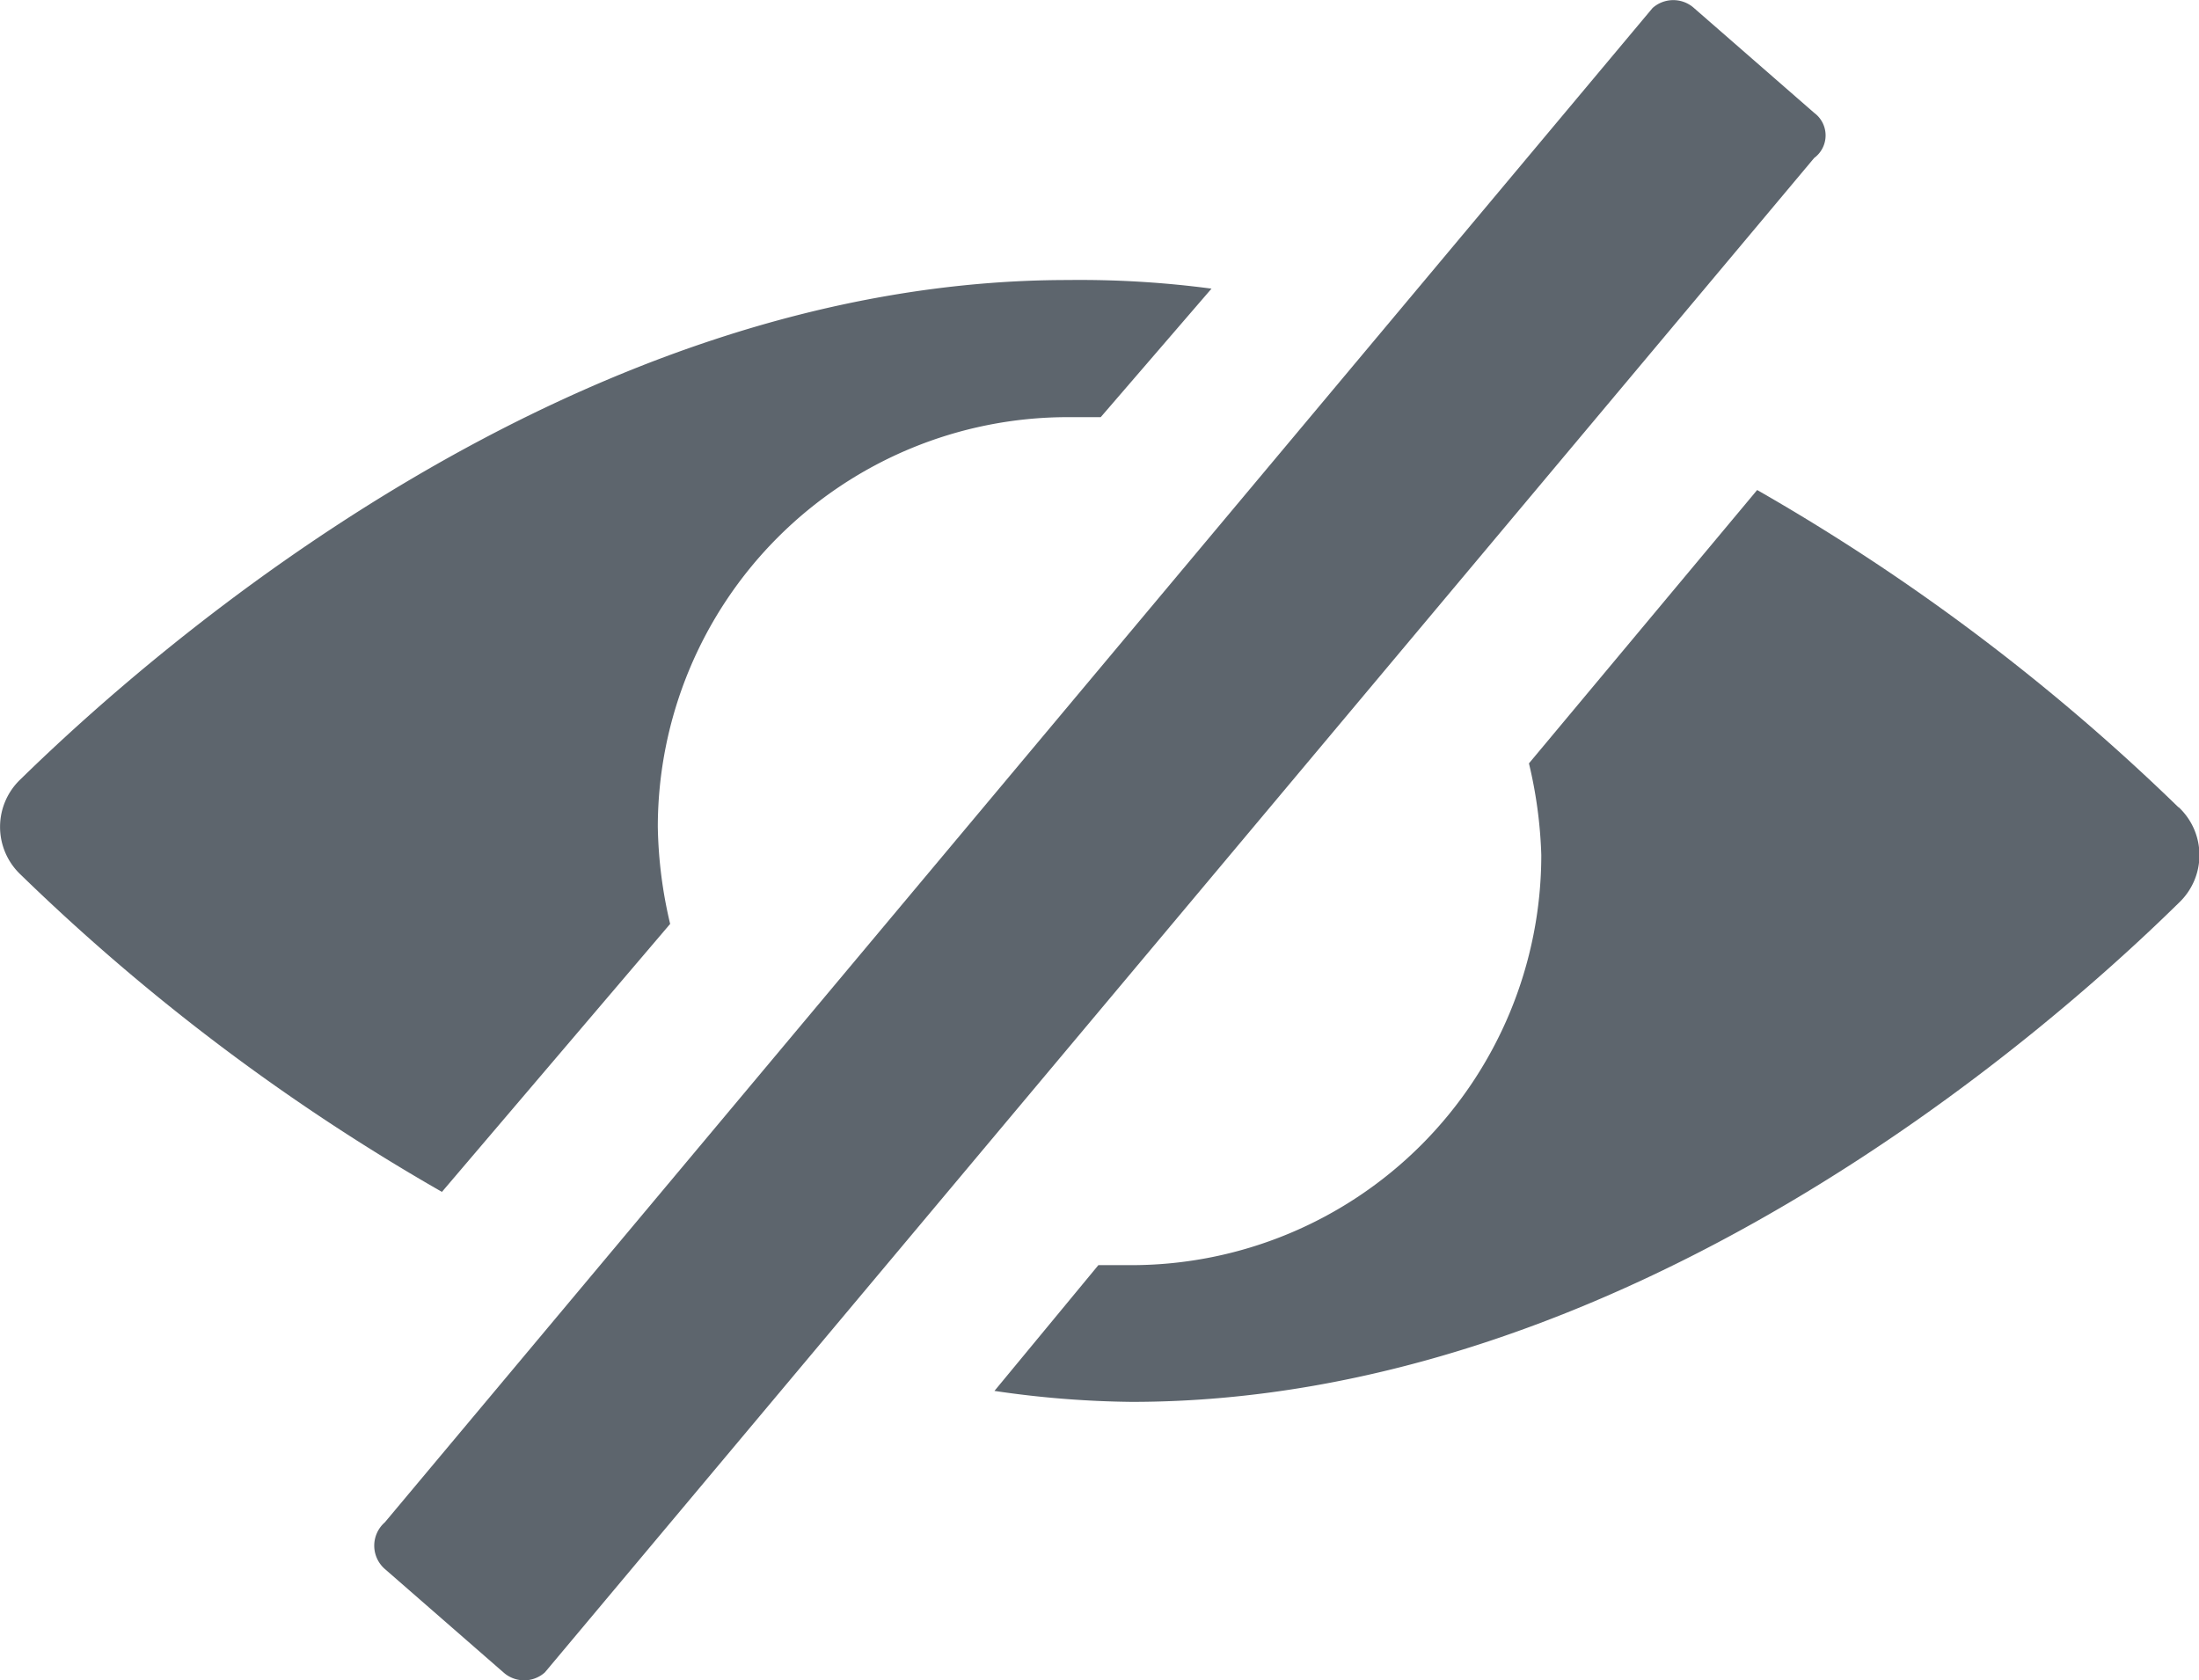
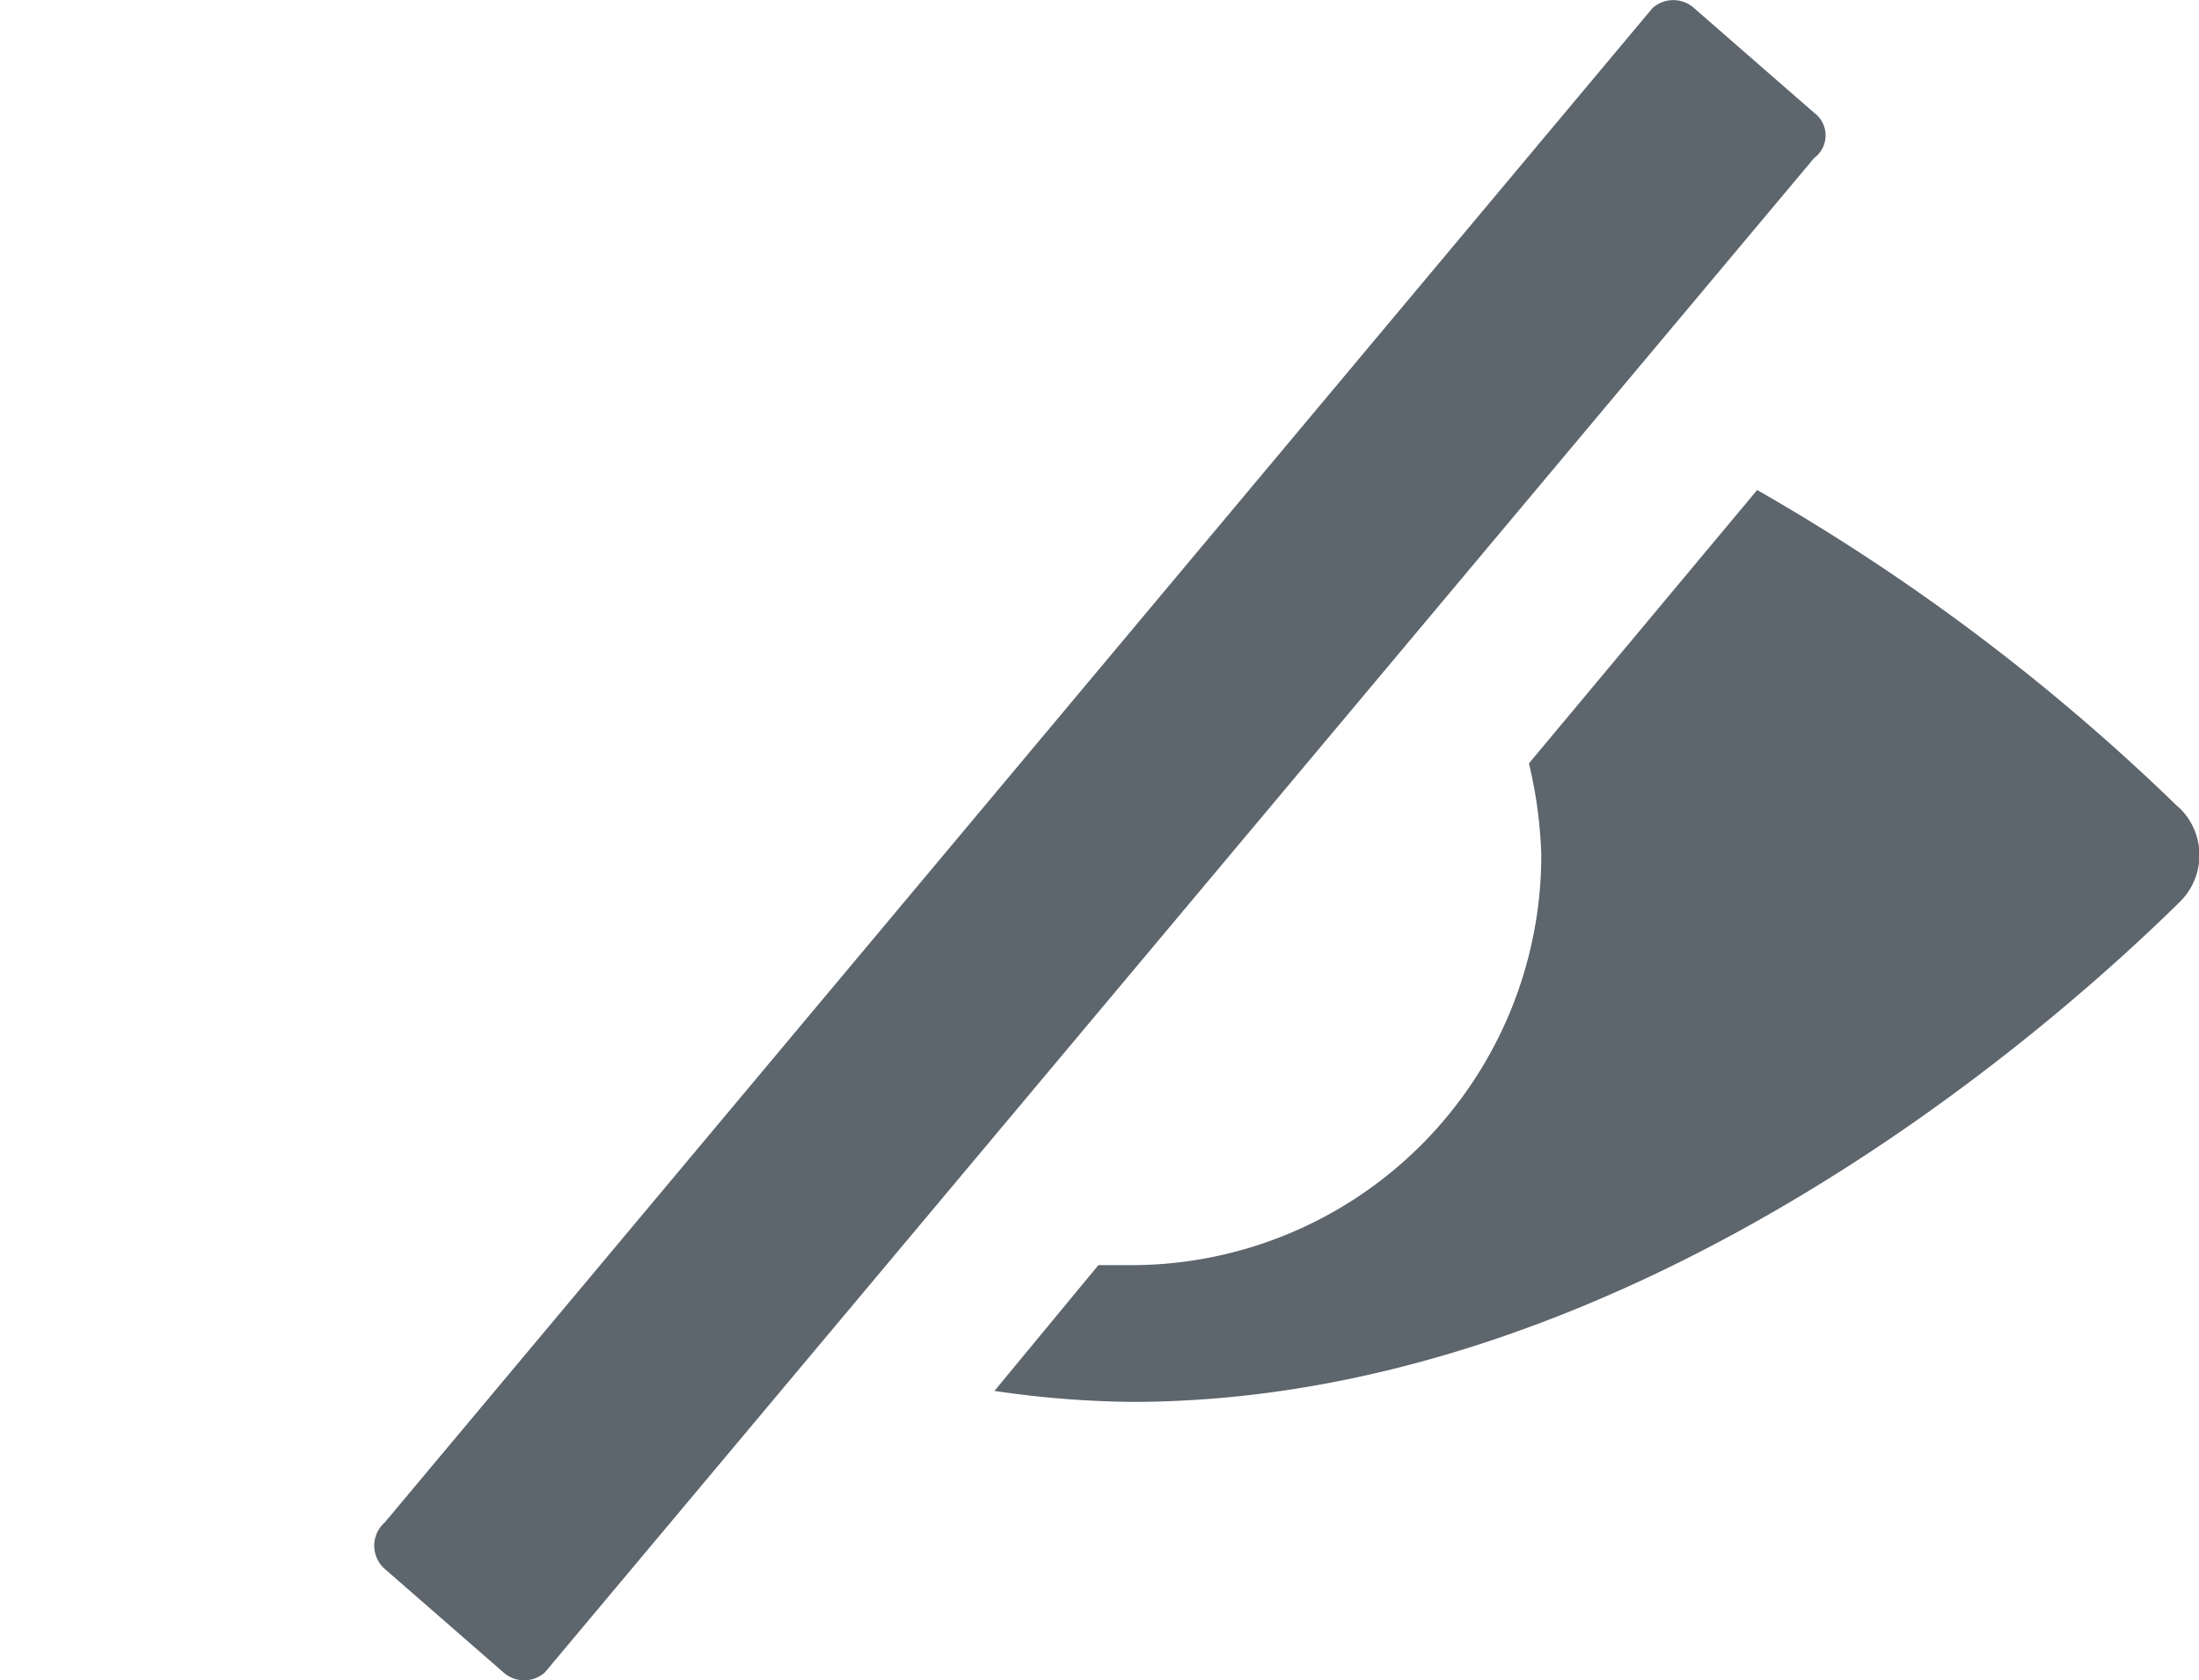
<svg xmlns="http://www.w3.org/2000/svg" width="22.451" height="17.154" viewBox="0 0 22.451 17.154">
  <g id="eye-slash" transform="translate(-1.188 -3.225)">
-     <path id="Path_7194" data-name="Path 7194" d="M8.03,11.574a4.592,4.592,0,0,1-.126-.991A4.187,4.187,0,0,1,12.091,6.4h.335l1.131-1.312A10.2,10.2,0,0,0,12.091,5C7.053,5,2.8,8.727,1.4,10.095a.67.67,0,0,0,0,.977A21.424,21.424,0,0,0,5.7,14.31Z" transform="translate(0 1.084)" fill="#5d656d" />
    <path id="Path_7195" data-name="Path 7195" d="M20.087,9.568a21.424,21.424,0,0,0-4.3-3.238L13.457,9.121a4.592,4.592,0,0,1,.126.935A4.187,4.187,0,0,1,9.4,14.244H9.061L8,15.528a10.2,10.2,0,0,0,1.4.112c5.038,0,9.3-3.727,10.691-5.094a.67.67,0,0,0,0-.977Z" transform="translate(3.341 1.898)" fill="#5d656d" />
    <path id="Path_7196" data-name="Path 7196" d="M18.627,4.377,17.4,3.307a.317.317,0,0,0-.423,0L4.034,18.768a.316.316,0,0,0,0,.476L5.245,20.3a.317.317,0,0,0,.423,0L18.627,4.838a.286.286,0,0,0,0-.461Z" transform="translate(1.083 0)" fill="#5d656d" />
  </g>
</svg>